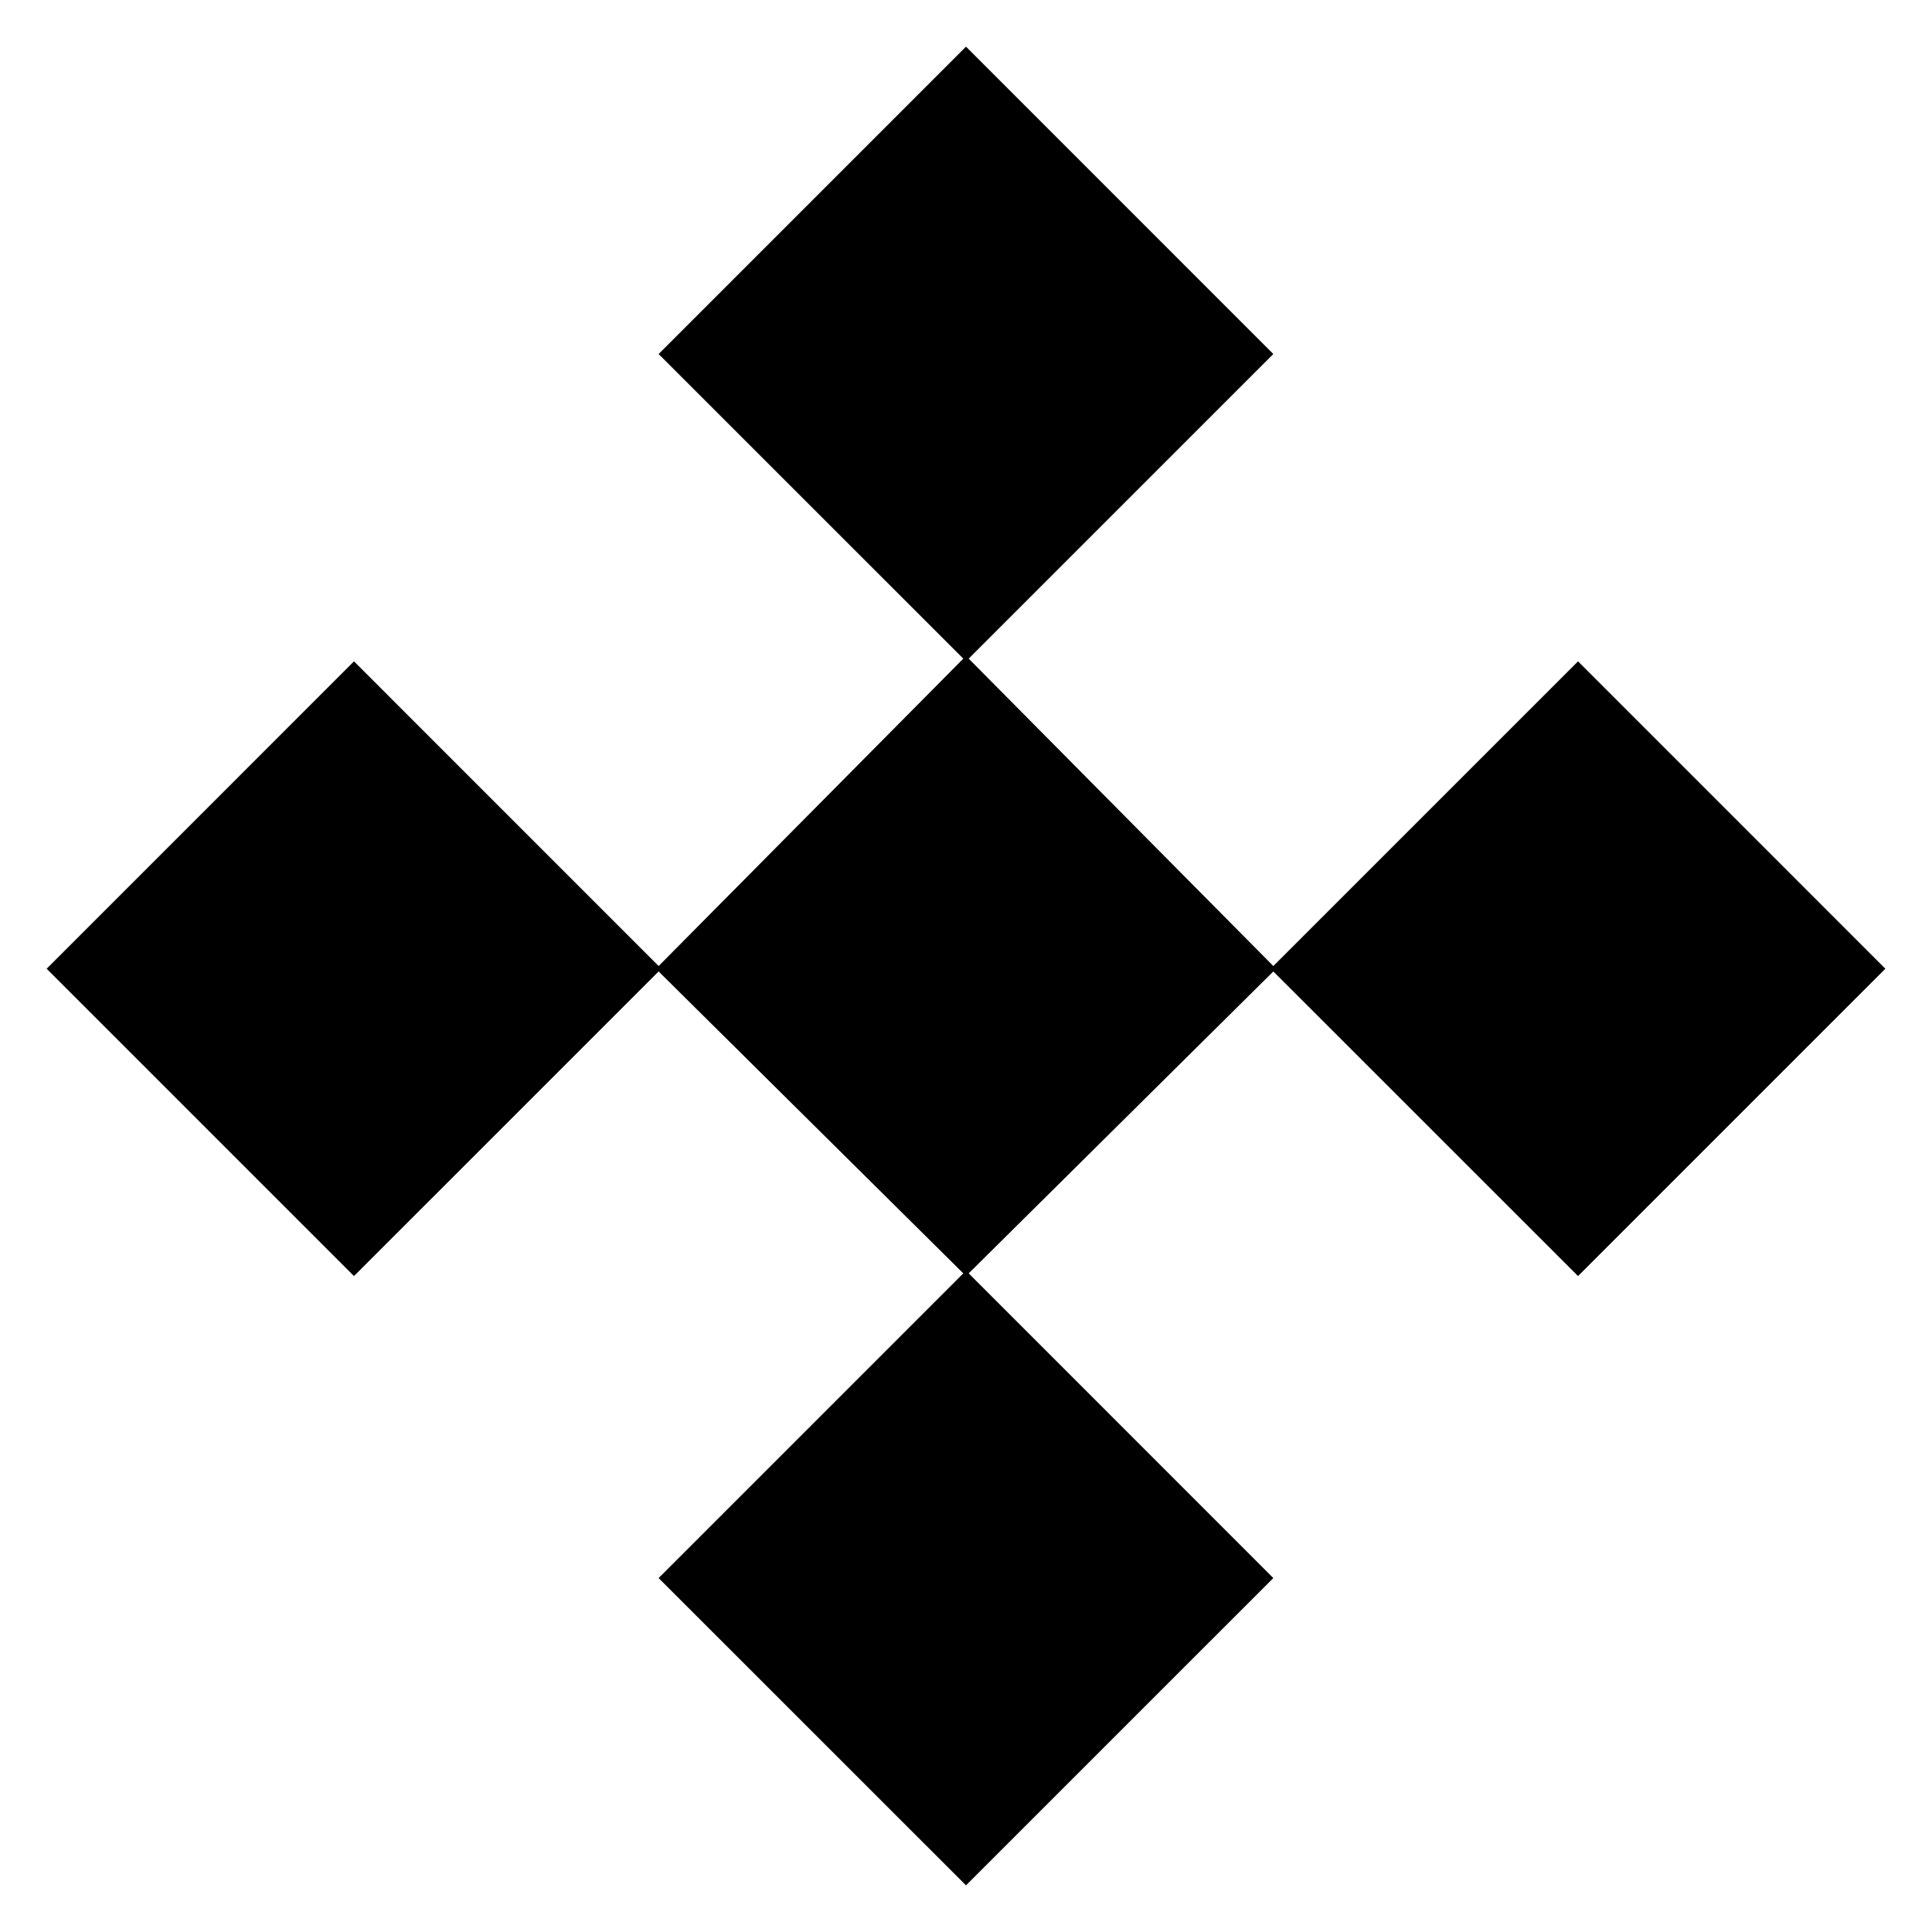
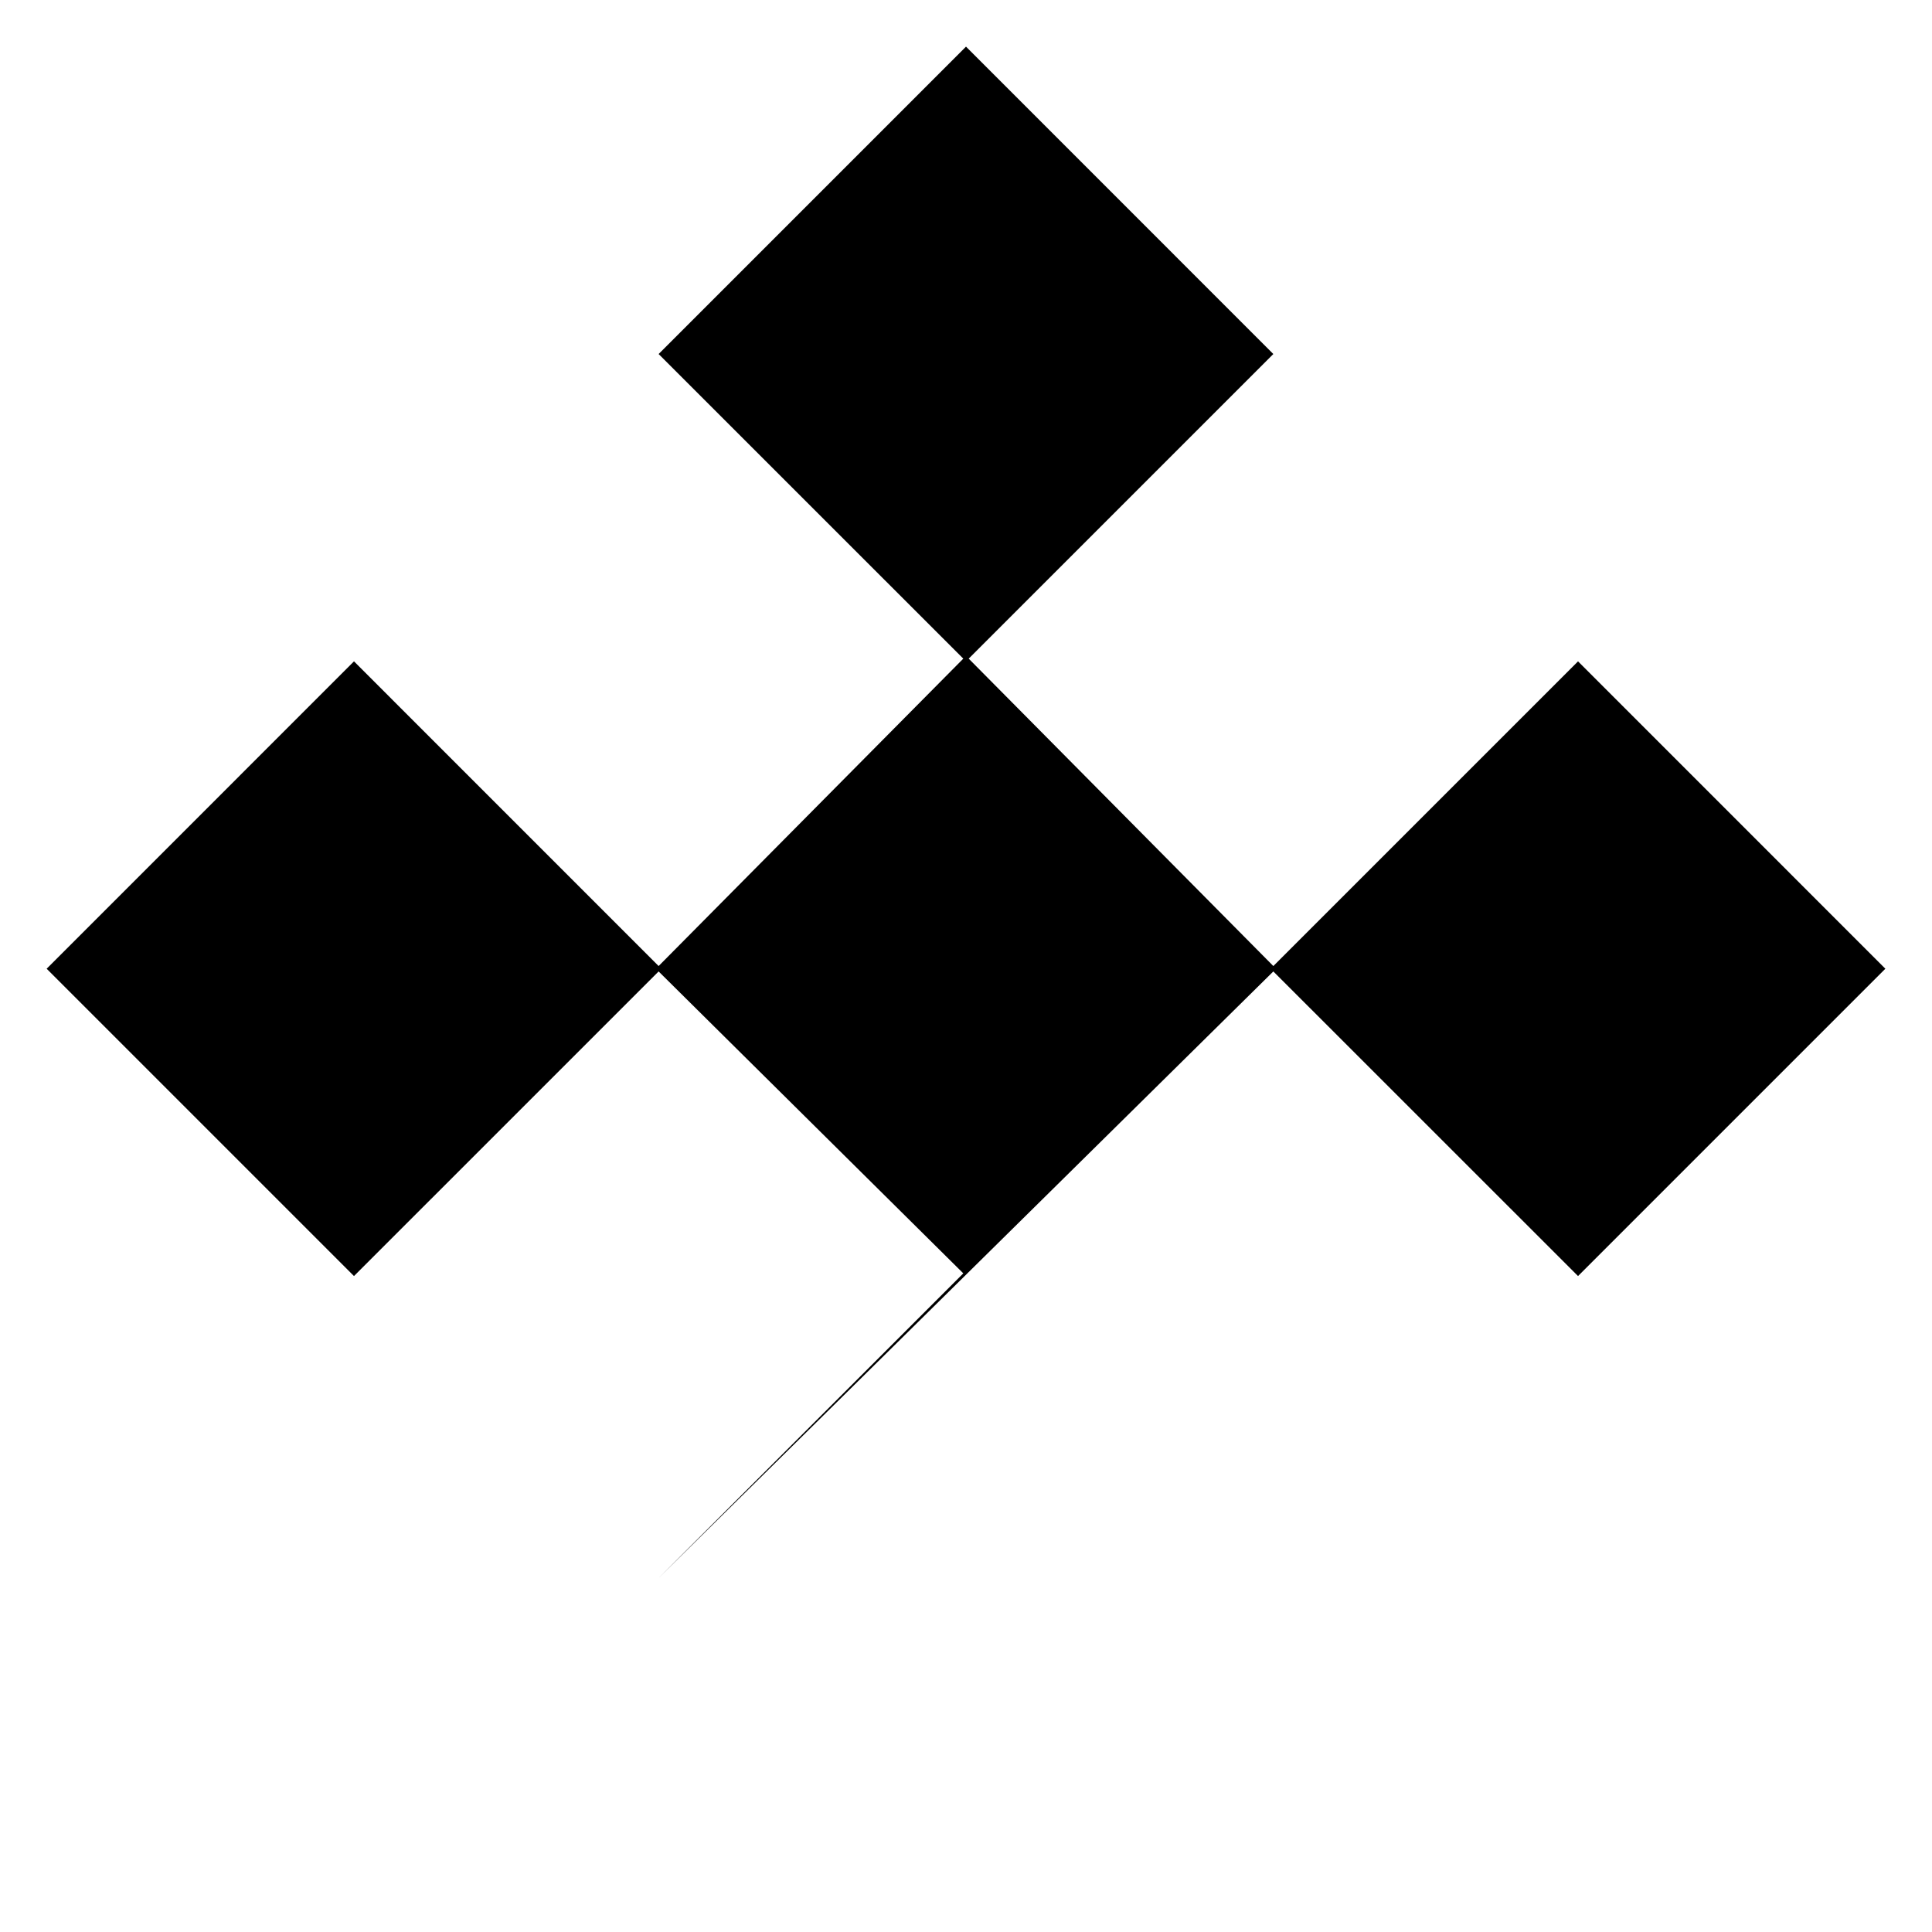
<svg xmlns="http://www.w3.org/2000/svg" width="500" height="500" viewBox="0 0 500 500">
  <defs>
    <style>
      .cls-1 {
        fill-rule: evenodd;
      }
    </style>
  </defs>
-   <path class="cls-1" d="M170.449,408.4L249.3,329.544l-78.852-78.136L91.611,330.242,12.076,250.706l79.536-79.549,78.838,78.852L249.3,170.456,170.449,91.622,250,12.069l79.536,79.553L250.7,170.456l78.838,79.553,78.855-78.852,79.535,79.549-79.535,79.536-78.855-78.834L250.7,329.544,329.534,408.4,250,487.931Z" />
+   <path class="cls-1" d="M170.449,408.4L249.3,329.544l-78.852-78.136L91.611,330.242,12.076,250.706l79.536-79.549,78.838,78.852L249.3,170.456,170.449,91.622,250,12.069l79.536,79.553L250.7,170.456l78.838,79.553,78.855-78.852,79.535,79.549-79.535,79.536-78.855-78.834Z" />
</svg>